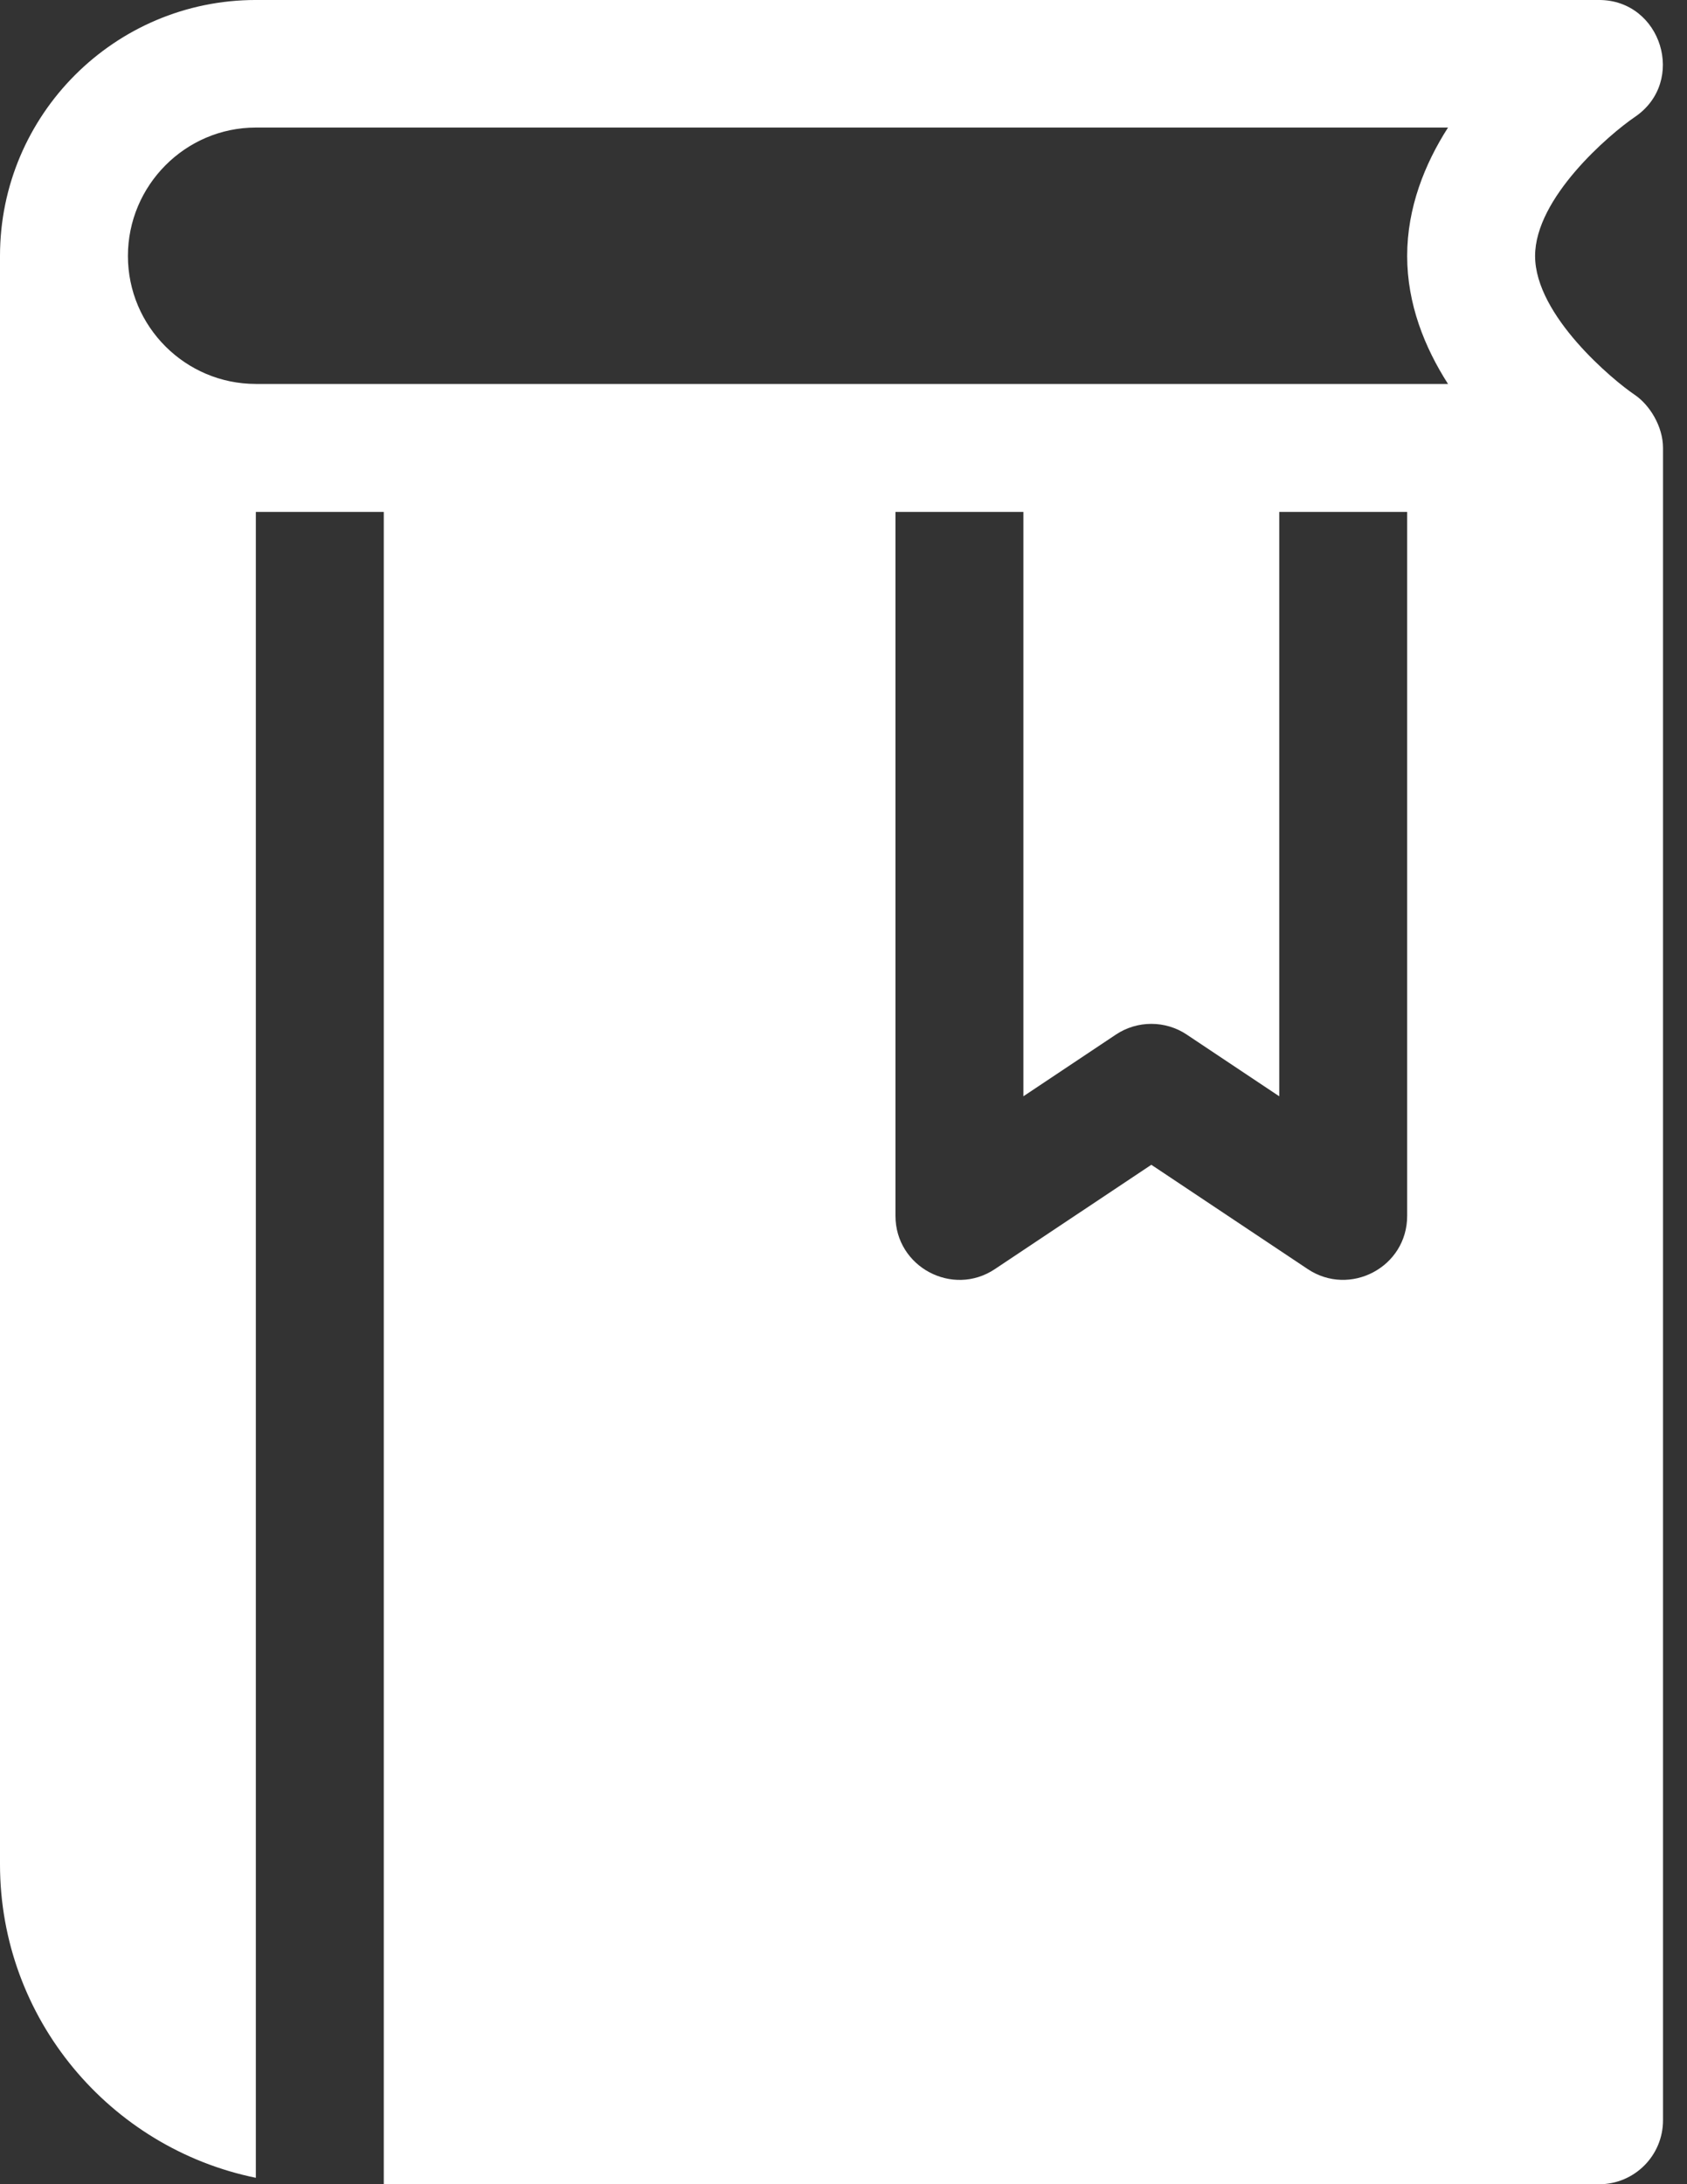
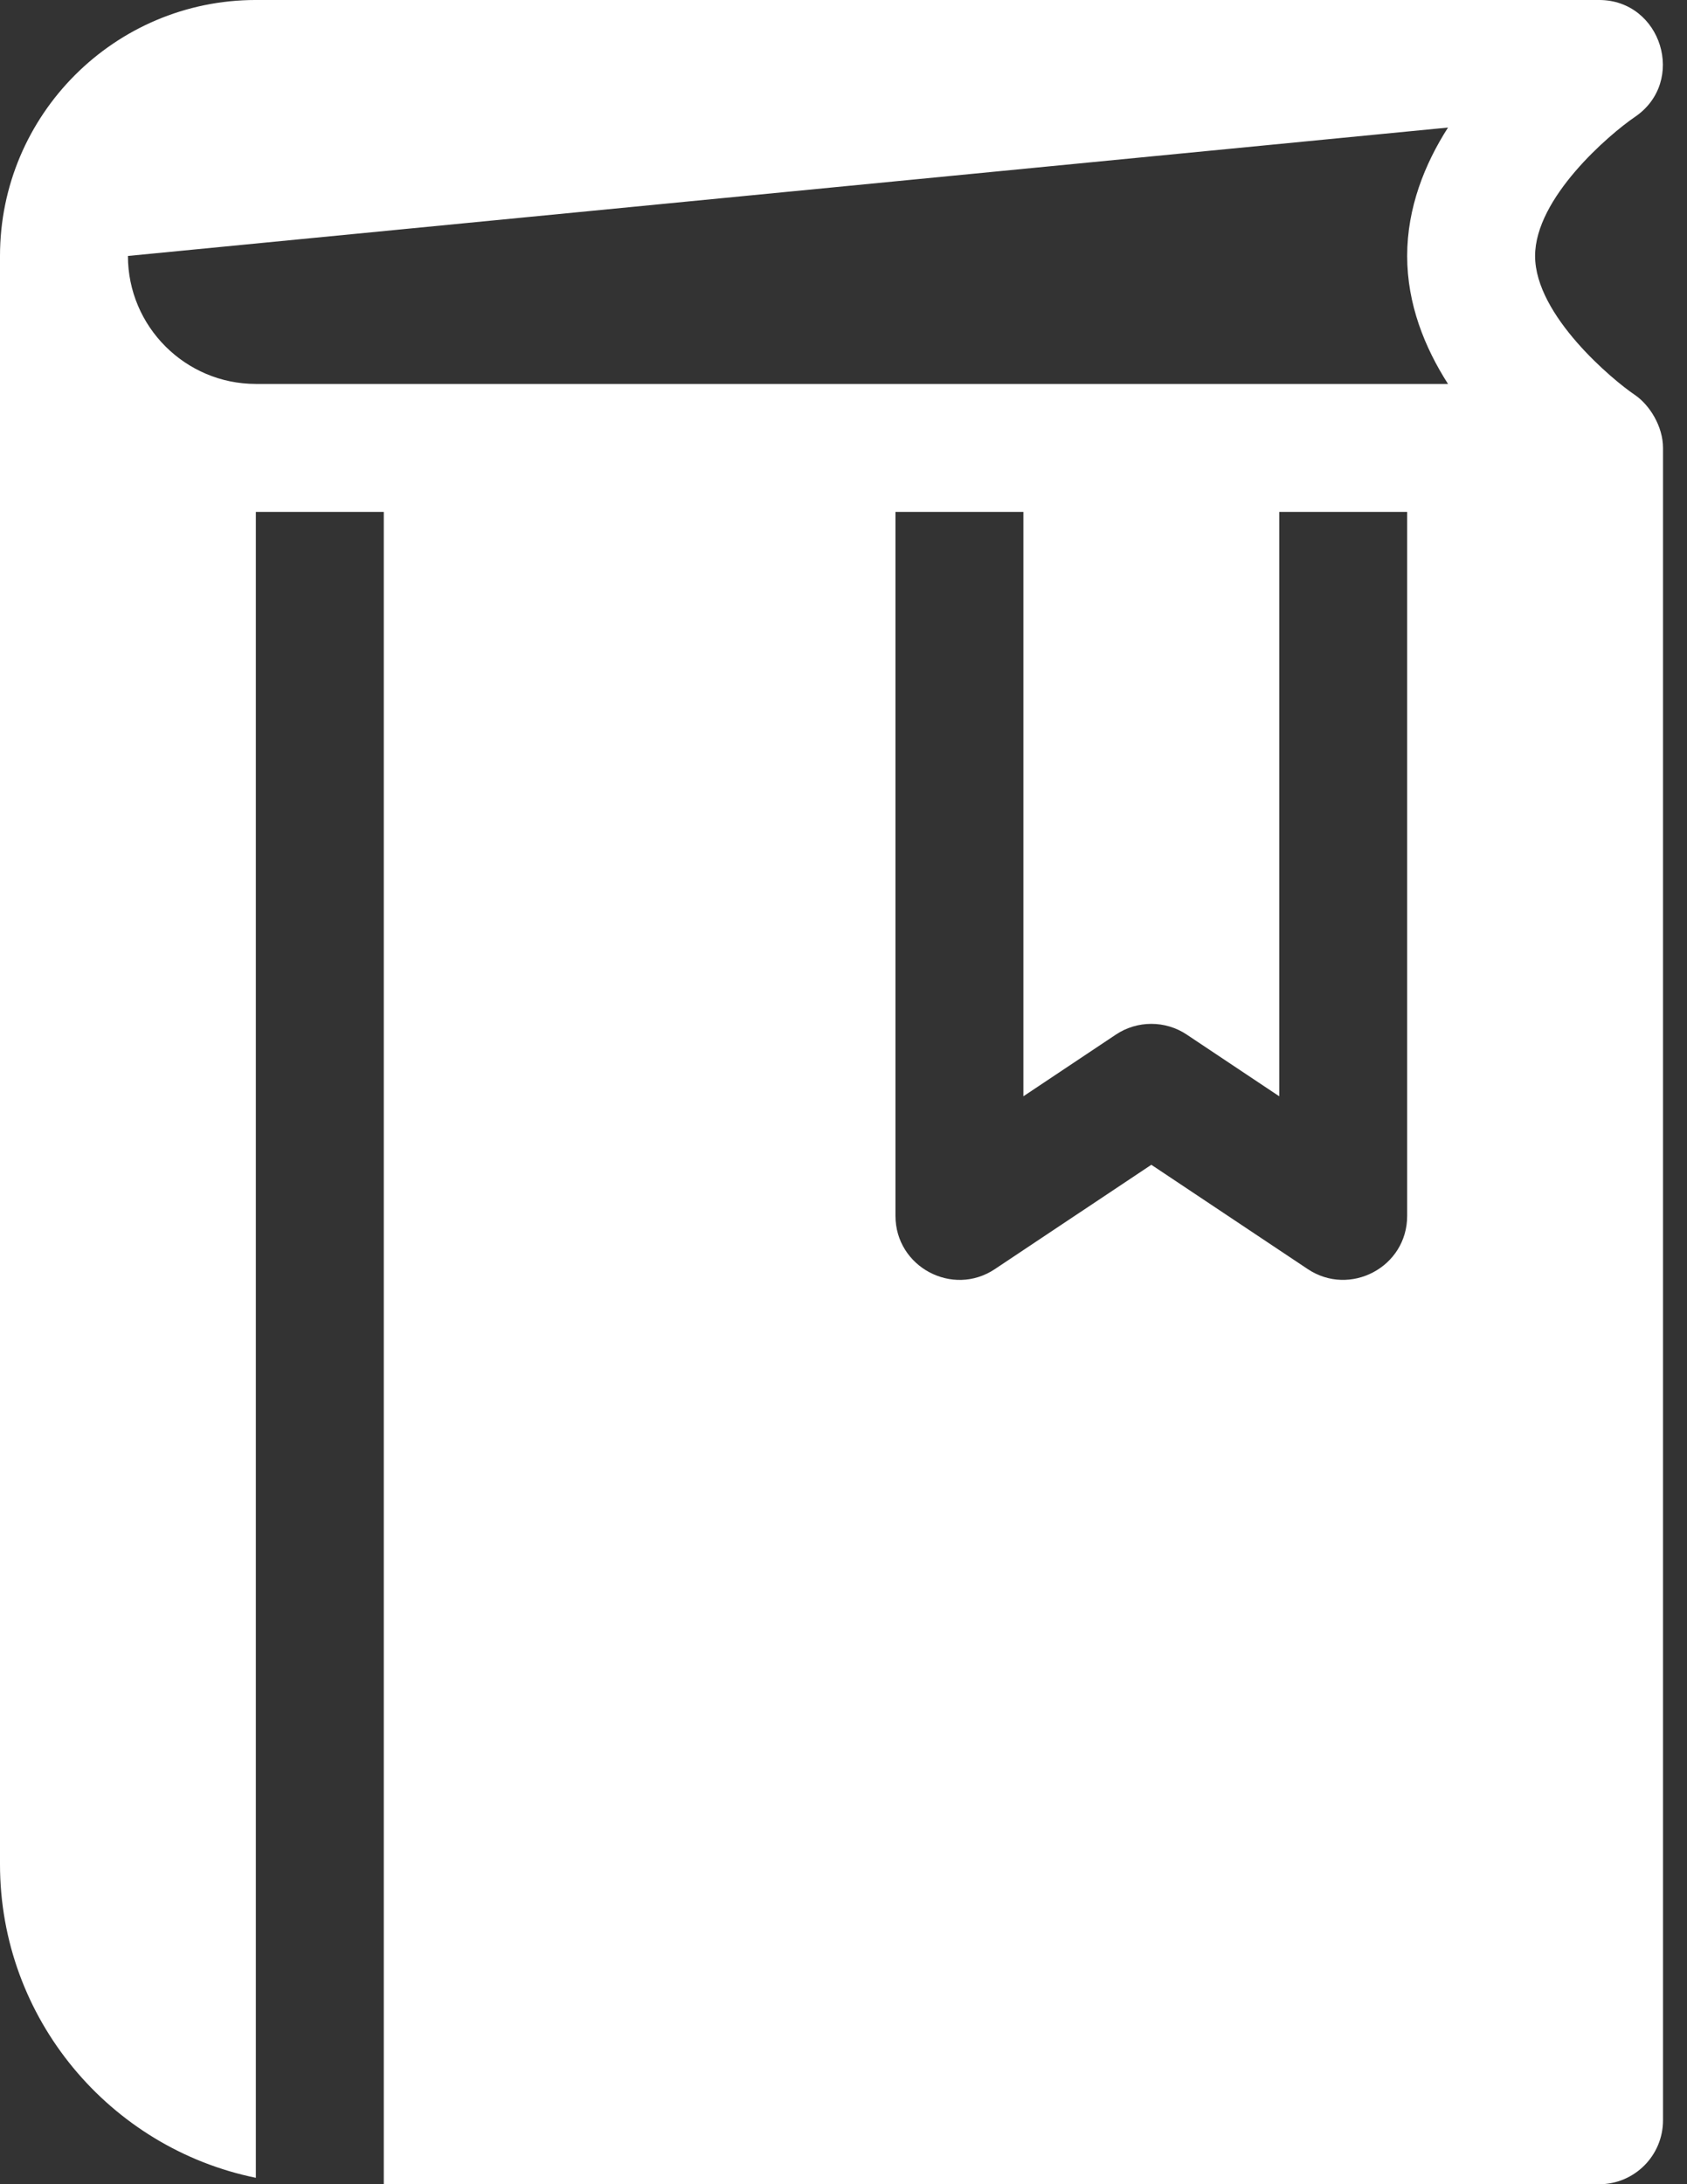
<svg xmlns="http://www.w3.org/2000/svg" fill="#ffffff" height="409.6" preserveAspectRatio="xMidYMid meet" version="1" viewBox="0.0 0.4 316.5 409.6" width="316.5" zoomAndPan="magnify">
  <rect x="0.0" y="0.4" width="316.5" height="409.6" fill="#333333" stroke="none" />
  <g id="change1_1">
-     <path d="M 306.691 74.438 C 302.742 71.789 288 59.602 288 48.398 C 288 37.523 301.863 25.641 306.715 22.336 C 316.492 15.715 311.711 0.398 300 0.398 L 48 0.398 C 21.527 0.398 0 21.926 0 48.398 L 0 350.004 C 0 378.973 20.648 403.207 48 408.789 L 48 96.398 L 72 96.398 L 72 410 L 300 410 C 306.633 410 312 404.633 312 398.004 L 312 84.398 C 312 80.336 309.469 76.316 306.691 74.438 Z M 264 228.398 C 264 238.051 253.234 243.645 245.344 238.383 L 216 218.824 L 186.656 238.383 C 178.719 243.684 168 237.98 168 228.398 L 168 96.398 L 192 96.398 L 192 205.98 L 209.344 194.414 C 213.363 191.727 218.637 191.727 222.656 194.414 L 240 205.98 L 240 96.398 L 264 96.398 Z M 271.664 72.398 L 48 72.398 C 34.77 72.398 24 61.629 24 48.398 C 24 35.172 34.77 24.32 48 24.32 L 271.664 24.32 C 267.281 31.152 264 39.379 264 48.398 C 264 57.422 267.281 65.566 271.664 72.398 Z M 271.664 72.398" fill="inherit" />
+     <path d="M 306.691 74.438 C 302.742 71.789 288 59.602 288 48.398 C 288 37.523 301.863 25.641 306.715 22.336 C 316.492 15.715 311.711 0.398 300 0.398 L 48 0.398 C 21.527 0.398 0 21.926 0 48.398 L 0 350.004 C 0 378.973 20.648 403.207 48 408.789 L 48 96.398 L 72 96.398 L 72 410 L 300 410 C 306.633 410 312 404.633 312 398.004 L 312 84.398 C 312 80.336 309.469 76.316 306.691 74.438 Z M 264 228.398 C 264 238.051 253.234 243.645 245.344 238.383 L 216 218.824 L 186.656 238.383 C 178.719 243.684 168 237.98 168 228.398 L 168 96.398 L 192 96.398 L 192 205.98 L 209.344 194.414 C 213.363 191.727 218.637 191.727 222.656 194.414 L 240 205.98 L 240 96.398 L 264 96.398 Z M 271.664 72.398 L 48 72.398 C 34.77 72.398 24 61.629 24 48.398 L 271.664 24.32 C 267.281 31.152 264 39.379 264 48.398 C 264 57.422 267.281 65.566 271.664 72.398 Z M 271.664 72.398" fill="inherit" />
  </g>
</svg>